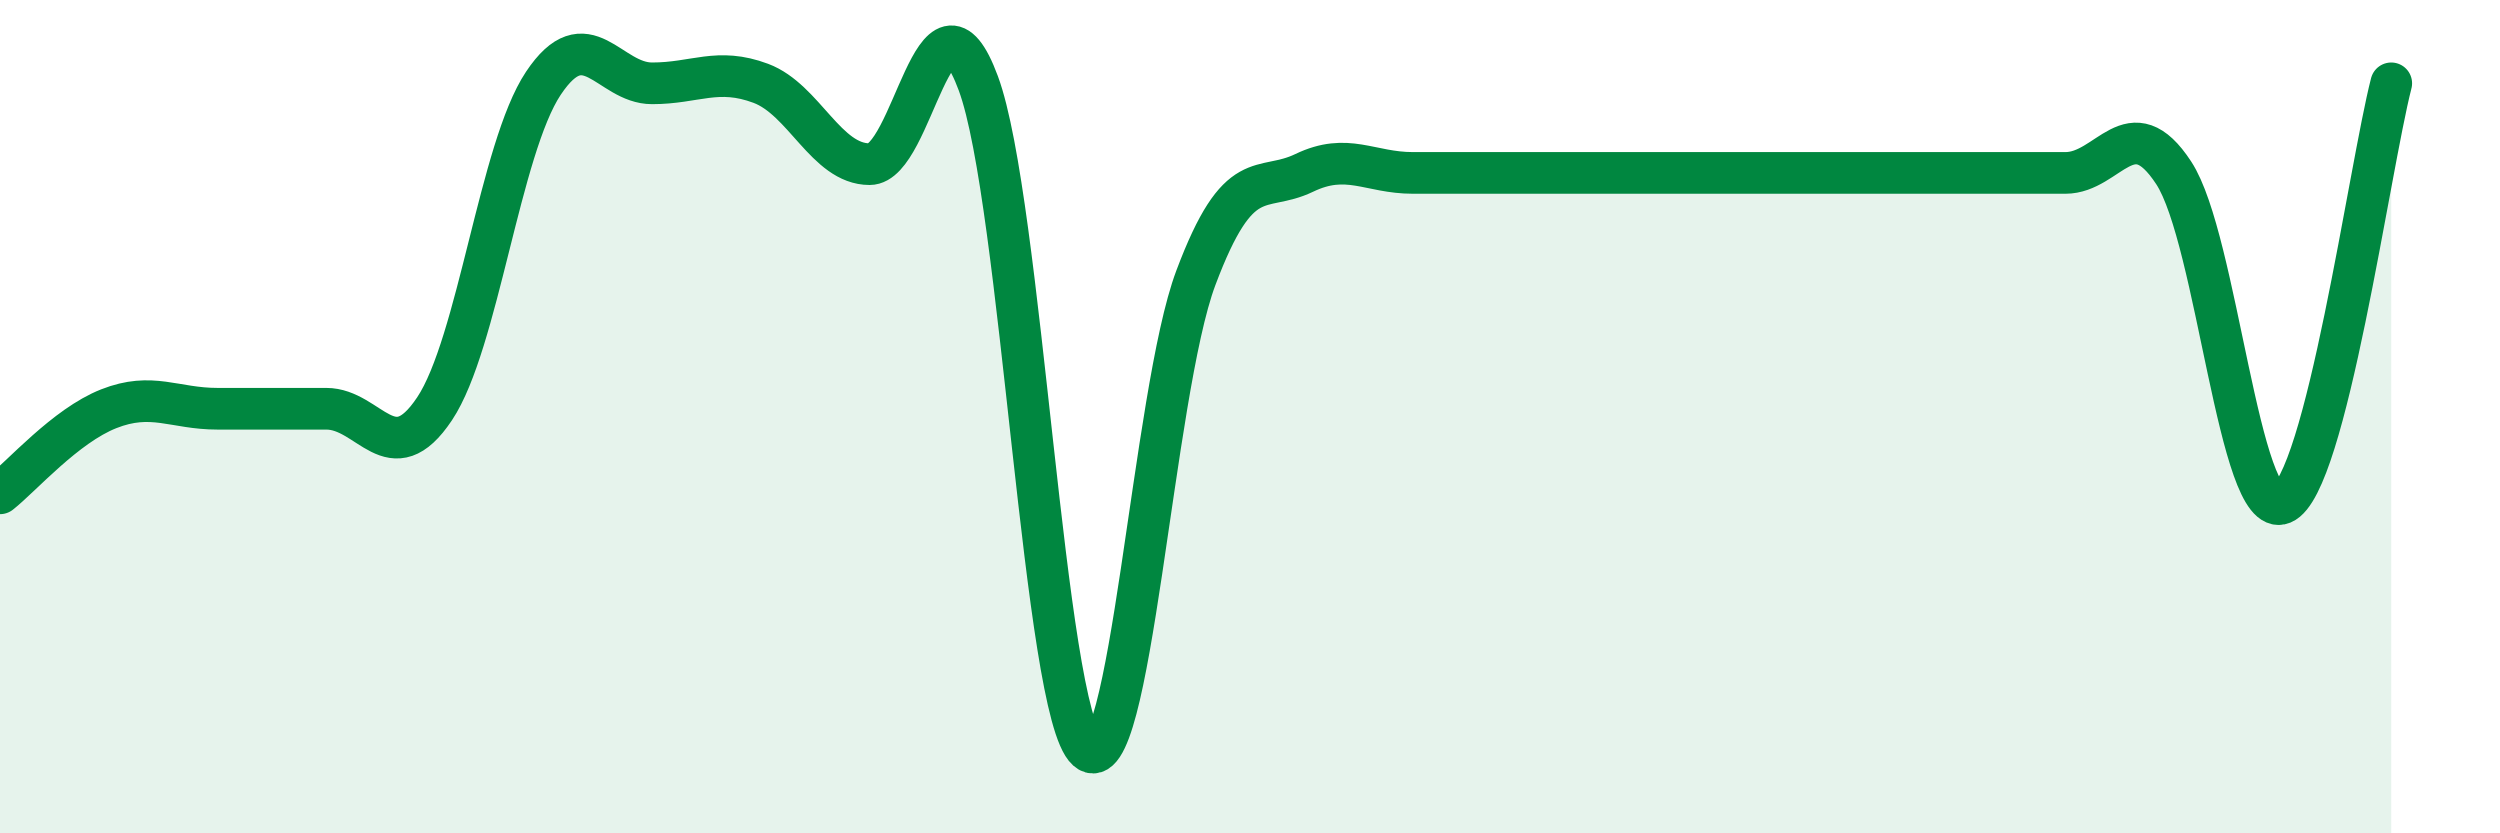
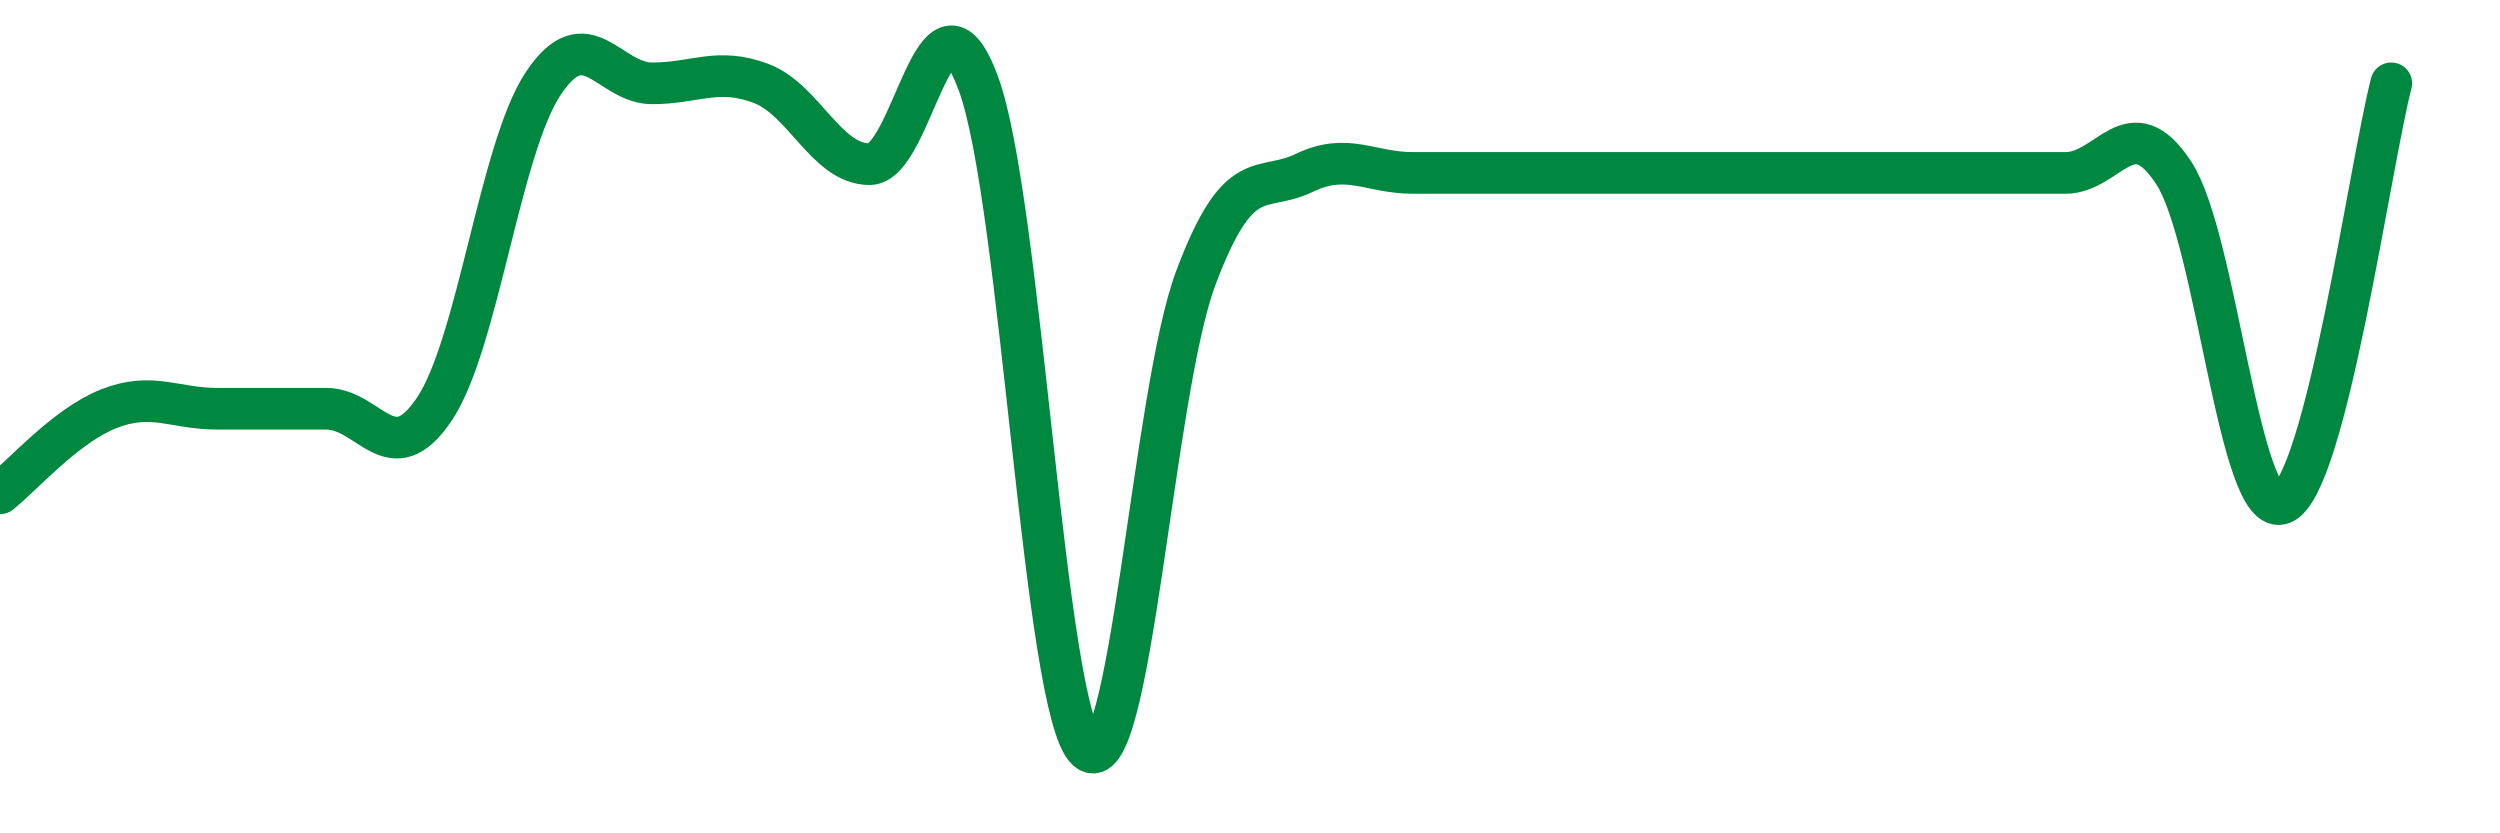
<svg xmlns="http://www.w3.org/2000/svg" width="60" height="20" viewBox="0 0 60 20">
-   <path d="M 0,11.84 C 0.52,11.43 1.57,10.22 2.61,9.81 C 3.65,9.4 4.18,9.81 5.22,9.81 C 6.26,9.81 6.79,9.81 7.83,9.81 C 8.87,9.81 9.39,11.37 10.43,9.81 C 11.47,8.25 12,3.56 13.04,2 C 14.08,0.44 14.61,2 15.65,2 C 16.69,2 17.22,1.61 18.26,2 C 19.3,2.39 19.83,3.94 20.87,3.94 C 21.91,3.94 22.44,-0.81 23.48,2 C 24.52,4.81 25.05,17.07 26.09,18 C 27.13,18.93 27.66,9.44 28.7,6.67 C 29.74,3.9 30.26,4.65 31.3,4.15 C 32.34,3.65 32.87,4.15 33.91,4.15 C 34.95,4.15 35.48,4.15 36.52,4.15 C 37.56,4.15 38.09,4.15 39.13,4.15 C 40.17,4.15 40.7,4.15 41.74,4.15 C 42.78,4.15 43.31,4.15 44.35,4.15 C 45.39,4.15 45.92,4.15 46.96,4.15 C 48,4.15 48.53,4.15 49.57,4.15 C 50.61,4.15 51.13,2.56 52.17,4.15 C 53.21,5.74 53.74,12.51 54.78,12.08 C 55.82,11.65 56.87,4.02 57.39,2L57.39 20L0 20Z" fill="#008740" opacity="0.1" stroke-linecap="round" stroke-linejoin="round" />
  <path d="M 0,11.84 C 0.52,11.43 1.57,10.22 2.61,9.81 C 3.65,9.4 4.18,9.81 5.22,9.81 C 6.26,9.81 6.79,9.81 7.83,9.81 C 8.87,9.81 9.39,11.37 10.43,9.81 C 11.47,8.25 12,3.56 13.04,2 C 14.08,0.44 14.61,2 15.65,2 C 16.69,2 17.22,1.61 18.26,2 C 19.3,2.39 19.83,3.94 20.87,3.94 C 21.91,3.94 22.44,-0.81 23.48,2 C 24.52,4.81 25.05,17.07 26.09,18 C 27.13,18.93 27.66,9.44 28.7,6.67 C 29.74,3.9 30.26,4.65 31.3,4.15 C 32.34,3.65 32.87,4.15 33.91,4.15 C 34.95,4.15 35.48,4.15 36.52,4.15 C 37.56,4.15 38.09,4.15 39.13,4.15 C 40.17,4.15 40.7,4.15 41.74,4.15 C 42.78,4.15 43.31,4.15 44.35,4.15 C 45.39,4.15 45.92,4.15 46.96,4.15 C 48,4.15 48.53,4.15 49.57,4.15 C 50.61,4.15 51.13,2.56 52.17,4.15 C 53.21,5.74 53.74,12.51 54.78,12.08 C 55.82,11.65 56.87,4.02 57.39,2" stroke="#008740" stroke-width="1" fill="none" stroke-linecap="round" stroke-linejoin="round" />
</svg>